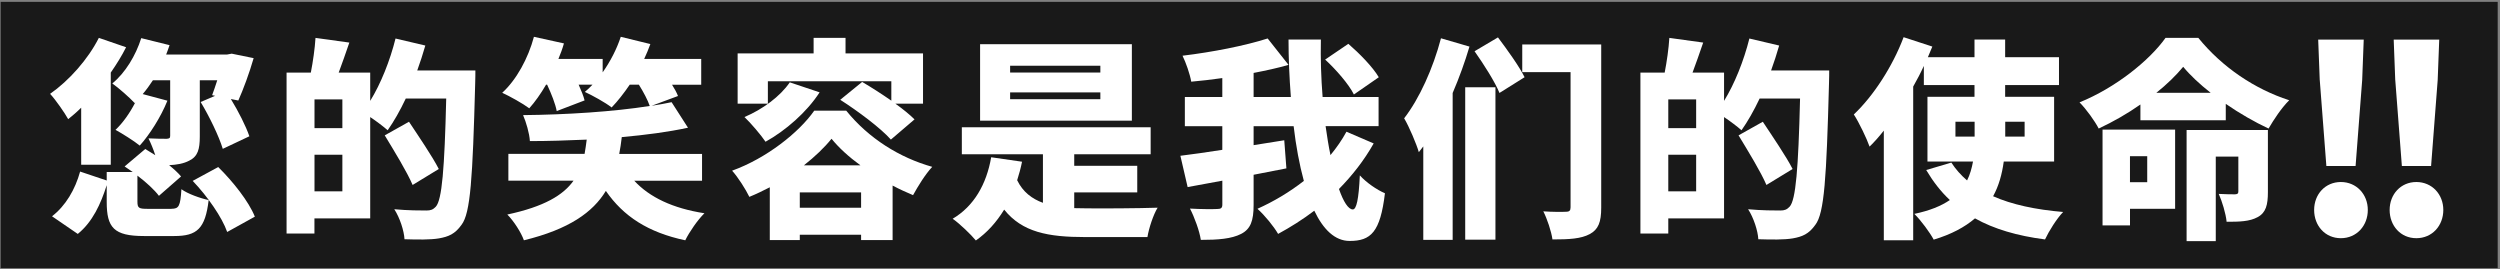
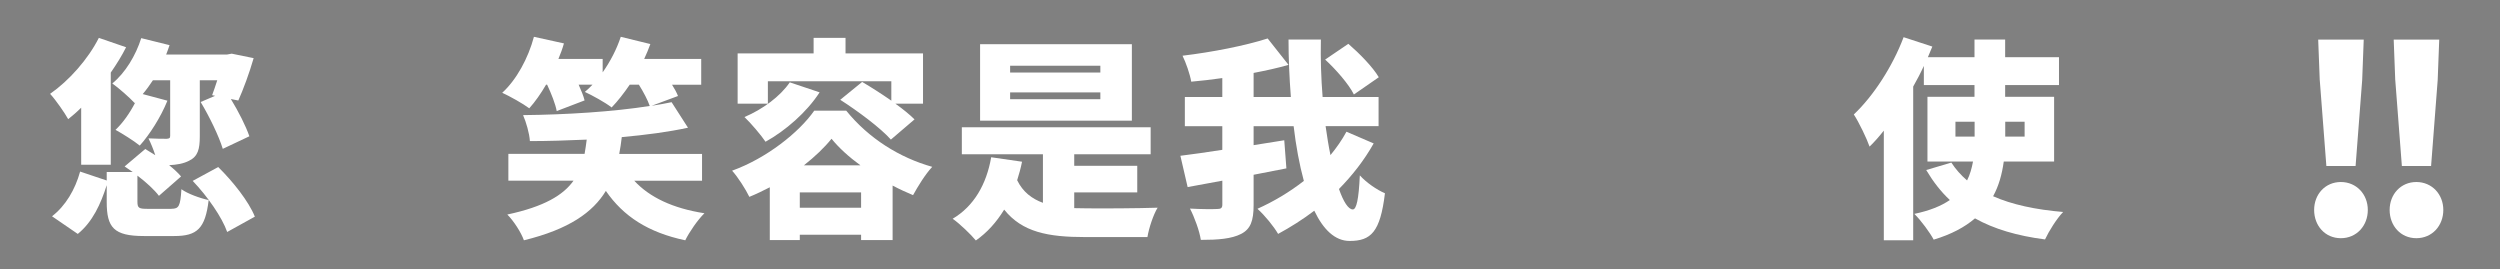
<svg xmlns="http://www.w3.org/2000/svg" width="845" height="91" viewBox="0 0 845 91" fill="none">
  <rect x="0" y="0" width="845" height="91" fill="#808080" stroke="none" />
-   <path d="M844.22 0.63H0.22V90.63H844.22V0.63Z" fill="#191919" />
  <path d="M27.44 36.4C26 37.84 24.49 39.13 23.05 40.28C21.9 38.19 18.81 33.73 16.93 31.72C23.33 27.26 29.74 20.06 33.41 12.8L42.62 15.97C41.18 18.85 39.38 21.73 37.44 24.53V55.68H27.44V36.4ZM57.94 70.57C60.46 70.57 60.96 69.71 61.32 63.95C63.33 65.46 67.72 67.04 70.53 67.62C69.38 77.33 66.57 79.78 58.88 79.78H48.66C38.44 79.78 36.07 76.9 36.07 68.27V62.59C34.06 68.92 31.32 74.97 26.29 79.07L17.58 73.1C22.18 69.57 25.42 64.03 27.08 57.99L36.07 61.01V58.13H44.85C43.91 57.48 42.98 56.84 42.12 56.26L49.1 50.36C50.18 51.01 51.33 51.73 52.48 52.45C51.83 50.44 50.97 48.35 50.18 46.77C52.48 46.91 55.5 46.91 56.37 46.91C57.23 46.84 57.52 46.69 57.52 45.9V27.12H51.69C50.61 28.78 49.46 30.36 48.24 31.8L56.59 34.03C54.36 39.57 50.55 45.54 47.24 49.21C45.3 47.63 41.27 45.11 39.04 43.89C41.56 41.52 43.93 38.13 45.73 34.61L45.51 34.83C43.86 33.03 40.11 29.72 37.96 28.21C42.35 24.61 45.87 18.79 47.74 12.89L57.31 15.26C56.95 16.34 56.59 17.35 56.16 18.43H76.74L78.32 18.14L85.73 19.65C84.29 24.69 82.2 30.3 80.55 33.97L78.03 33.47C80.62 37.72 83.07 42.54 84.29 46.06L75.3 50.31C74.01 46.06 70.77 39.37 67.82 34.48L72.71 32.39L71.7 32.17C72.2 30.8 72.85 29 73.43 27.13H67.53V46.12C67.53 50.44 66.88 52.88 63.93 54.32C61.99 55.33 59.76 55.69 57.17 55.83C58.75 57.12 60.19 58.42 61.2 59.64L53.72 66.19C52.21 64.18 49.4 61.59 46.45 59.36V68.14C46.45 70.37 46.95 70.59 50.05 70.59H57.96L57.94 70.57ZM73.77 56.47C78.73 61.36 84.06 68.05 86.14 73.23L76.79 78.41C75.06 73.45 70.1 66.32 65.13 61.14L73.76 56.46L73.77 56.47Z" fill="white" />
-   <path d="M160.68 23.81C160.68 23.81 160.68 27.12 160.61 28.34C159.75 60.36 159.03 72.01 156.01 75.97C153.78 79.14 151.55 80 148.38 80.57C145.5 81.07 141.04 81 136.72 80.86C136.58 78.05 135.14 73.59 133.27 70.72C137.87 71.15 142.19 71.15 144.13 71.15C145.57 71.15 146.36 70.86 147.3 69.86C149.39 67.63 150.25 57.05 150.82 33.31H137.15C135.21 37.41 133.12 41.08 131.03 44.03C129.74 42.88 127.29 41.01 125.13 39.57V73.82H106.28V78.93H96.86V24.54H105.06C105.78 20.87 106.43 16.34 106.64 12.81L118.08 14.39C116.86 17.92 115.63 21.51 114.48 24.53H125.13V34.1C128.73 28.27 131.82 20.5 133.69 13.02L143.76 15.39C142.97 18.2 142.03 21 141.03 23.81H160.67H160.68ZM115.72 33.59H106.3V43.3H115.72V33.59ZM115.72 64.67V52.29H106.3V64.67H115.72ZM139.46 62.51C137.59 58.12 133.27 51.07 130.04 45.75L138.24 41.15C141.48 46.04 146.15 52.88 148.31 57.12L139.46 62.52V62.51Z" fill="white" />
  <path d="M214.36 61.07C219.54 66.68 227.38 70.42 238.1 72.08C235.87 74.24 232.99 78.41 231.62 81.22C219.03 78.56 210.68 73.09 204.78 64.53C200.39 71.72 192.41 77.48 177.08 81.22C176.14 78.56 173.63 74.67 171.47 72.51C183.92 69.85 190.39 65.96 193.85 61.07H171.83V52.01H197.59C197.88 50.43 198.09 48.84 198.31 47.19C191.76 47.48 185.22 47.69 179.1 47.69C178.96 45.1 177.81 41.22 176.8 38.91C191.4 38.77 207.3 37.76 219.61 35.82C218.96 33.88 217.52 31.14 215.94 28.62H212.85C210.84 31.57 208.75 34.23 206.73 36.32C204.64 34.67 200.18 32.22 197.67 31.07C198.53 30.35 199.47 29.49 200.26 28.62H195.58C196.44 30.56 197.23 32.43 197.59 33.94L188.17 37.54C187.74 35.16 186.37 31.71 184.93 28.62H184.57C182.77 31.71 180.83 34.45 178.89 36.61C176.8 35.03 172.27 32.51 169.75 31.36C174.57 26.97 178.53 19.7 180.47 12.44L190.61 14.67C190.11 16.47 189.46 18.2 188.74 19.92H203.7V24.45C206.29 20.78 208.45 16.61 209.82 12.44L219.82 14.89C219.17 16.62 218.53 18.27 217.73 19.93H237.01V28.64H227.15C228.01 30.01 228.73 31.3 229.16 32.45L220.24 35.76C222.61 35.4 224.92 34.97 227 34.54L232.54 43.17C225.85 44.61 218.22 45.62 210.16 46.34C209.94 48.28 209.66 50.15 209.3 52.02H237.29V61.08H214.34L214.36 61.07Z" fill="white" />
  <path d="M286.02 37.4C293.65 46.82 304.08 53.3 315.09 56.39C312.64 59.05 310.34 62.86 308.61 65.96C306.38 65.02 304.01 63.95 301.7 62.72V81.14H291.05V79.34H270.33V81.14H260.19V63.3C257.96 64.45 255.59 65.6 253.28 66.54C252.06 64.02 249.47 59.92 247.45 57.69C259.03 53.52 270.04 44.81 275.22 37.4H286.01H286.02ZM259.54 35.03H249.32V18.05H275V12.8H285.79V18.05H311.98V35.03H302.63C305.22 36.9 307.45 38.7 309.11 40.35L301.12 47.18C297.67 43.29 289.97 37.54 284 33.73L291.41 27.69C294.36 29.42 297.96 31.72 301.27 34.02V27.47H259.54V35.02V35.03ZM277.02 31.22C272.7 37.91 265.51 44.17 258.75 47.91C257.31 45.75 253.71 41.51 251.63 39.56C257.75 36.97 263.72 32.58 266.95 27.83L277.02 31.21V31.22ZM291.05 70.21V65.03H270.33V70.21H291.05ZM290.84 55.89C286.88 53.01 283.5 49.92 281.06 46.9C278.69 49.85 275.45 52.94 271.71 55.89H290.85H290.84Z" fill="white" />
  <path d="M363.07 70.35C364.44 70.35 365.88 70.42 367.39 70.42C372.07 70.49 385.3 70.42 391.28 70.2C389.84 72.5 388.33 77.11 387.83 80.13H366.75C354.23 80.13 345.53 78.48 339.41 70.85C336.82 75.09 333.65 78.62 329.84 81.28C328.26 79.34 324.3 75.52 322 73.94C329.19 69.69 333.44 62.28 335.02 53.15L345.45 54.66C345.02 56.82 344.44 58.9 343.8 60.92C345.74 64.88 348.76 67.18 352.51 68.55V52.15H325.1V43.01H388.92V52.15H363.09V56.03H384.39V65.02H363.09V70.34L363.07 70.35ZM382.57 40.78H331.27V14.95H382.57V40.78ZM371.92 22.22H341.42V24.52H371.92V22.22ZM371.92 31.22H341.42V33.52H371.92V31.22Z" fill="white" />
  <path d="M464.3 48.48C461.06 54.24 457.03 59.34 452.57 63.88C454.08 68.2 455.74 70.79 457.25 70.79C458.47 70.79 459.26 67.41 459.62 59.28C461.85 61.73 465.38 64.17 468.11 65.32C466.53 78.49 463.36 81.44 456.17 81.44C451.21 81.44 447.25 77.55 444.23 71.22C440.34 74.17 436.24 76.76 432 79.06C430.49 76.47 427.61 72.94 425.02 70.57C430.49 68.12 435.81 64.96 440.7 61.15C439.19 55.61 438.04 49.35 437.25 42.66H423.72V49.06L434.08 47.41L434.8 56.91C431.13 57.63 427.39 58.35 423.72 59.07V69.29C423.72 74.61 422.71 77.42 419.48 79.07C416.24 80.73 411.71 81.08 405.88 81.08C405.45 78.13 403.72 73.38 402.21 70.5C405.95 70.72 410.12 70.72 411.42 70.64C412.71 70.64 413.15 70.28 413.15 69.13V61.07L401.42 63.23L398.97 52.65C402.85 52.15 407.82 51.5 413.14 50.64V42.65H400.48V32.79H413.14V26.39C409.54 26.89 406.02 27.32 402.64 27.61C402.21 25.09 400.84 21.13 399.69 18.83C409.83 17.61 420.84 15.45 428.47 13L435.52 21.92C431.85 23 427.82 23.86 423.72 24.65V32.78H436.31C435.81 26.31 435.52 19.69 435.52 13.36H446.46C446.32 19.76 446.53 26.38 447.04 32.78H465.96V42.64H448.05C448.55 46.09 449.06 49.4 449.7 52.43C451.71 49.98 453.59 47.32 455.1 44.52L464.31 48.48H464.3ZM457.61 31.93C455.96 28.55 451.64 23.58 447.9 20.13L455.74 14.81C459.48 18.05 464.01 22.65 466.03 26.11L457.61 31.94V31.93Z" fill="white" />
-   <path d="M496.68 15.75C495.17 20.86 493.23 26.25 491 31.43V81.07H481.07V49.49C480.57 50.14 480.06 50.78 479.56 51.43C478.84 48.84 476.25 42.72 474.6 39.99C479.78 33.3 484.38 23.08 487.05 12.94L496.69 15.75H496.68ZM495.24 29.49H505.46V81H495.24V29.49ZM506.32 12.65C509.41 16.75 513.51 22.44 515.31 26.1L506.82 31.42C505.31 27.68 501.5 21.71 498.4 17.32L506.31 12.64L506.32 12.65ZM541.21 70.21C541.21 75.03 540.27 77.55 537.32 79.13C534.37 80.71 530.41 80.93 524.73 80.93C524.37 78.27 522.93 73.95 521.64 71.43C524.52 71.65 528.26 71.65 529.34 71.57C530.49 71.57 530.85 71.14 530.85 70.06V24.38H514.52V15.03H541.21V70.21Z" fill="white" />
-   <path d="M618.27 23.81C618.27 23.81 618.27 27.12 618.2 28.34C617.34 60.36 616.62 72.01 613.6 75.97C611.37 79.14 609.14 80 605.97 80.57C603.09 81.07 598.63 81 594.31 80.86C594.17 78.05 592.73 73.59 590.86 70.72C595.46 71.15 599.78 71.15 601.72 71.15C603.16 71.15 603.95 70.86 604.89 69.86C606.98 67.63 607.84 57.05 608.42 33.31H594.75C592.81 37.41 590.72 41.08 588.63 44.03C587.34 42.88 584.89 41.01 582.73 39.57V73.82H563.88V78.93H554.46V24.54H562.66C563.38 20.87 564.03 16.34 564.24 12.81L575.68 14.39C574.46 17.92 573.23 21.51 572.08 24.53H582.73V34.1C586.33 28.27 589.42 20.5 591.29 13.02L601.36 15.39C600.57 18.2 599.63 21 598.63 23.81H618.27ZM573.3 33.59H563.88V43.3H573.3V33.59ZM573.3 64.67V52.29H563.88V64.67H573.3ZM597.05 62.51C595.18 58.12 590.86 51.07 587.63 45.75L595.83 41.15C599.07 46.04 603.74 52.88 605.9 57.12L597.05 62.52V62.51Z" fill="white" />
  <path d="M677.27 54.6C676.69 58.85 675.61 62.8 673.67 66.33C680 69.14 687.99 70.86 697.34 71.65C695.18 73.88 692.52 78.13 691.22 80.93C681.8 79.71 673.95 77.4 667.55 73.81C664.1 76.76 659.56 79.21 653.59 81C652.37 78.7 649.27 74.45 647.04 72.29C652.22 71.21 656.1 69.63 659.05 67.61C655.96 64.73 653.37 61.35 651.06 57.47L659.55 54.95C660.99 57.18 662.79 59.2 664.87 60.99C665.88 58.98 666.45 56.89 666.88 54.59H651.48V32.72H667.38V28.76H650.26V22.28C649.18 24.65 647.96 26.96 646.66 29.26V81.2H636.73V44.15C635.15 46.16 633.56 47.96 631.91 49.55C631.05 47.03 628.31 41.28 626.59 38.69C633.21 32.43 639.68 22.5 643.42 12.57L653.13 15.74C652.63 16.96 652.12 18.11 651.62 19.34H667.38V13.37H677.74V19.34H695.94V28.76H677.74V32.72H694.29V54.59H677.24L677.27 54.6ZM660.94 46.18H667.42V41.14H660.94V46.18ZM677.77 41.14V46.18H684.32V41.14H677.77Z" fill="white" />
-   <path d="M743.03 12.8C751.16 22.8 762.17 30.14 773.75 33.88C771.09 36.54 768.64 40.28 766.77 43.45C762.02 41.22 756.99 38.34 752.31 35.1V40.64H723.46V35.32C719.07 38.41 714.25 41.15 709.36 43.45C708.07 40.93 705.11 36.83 702.88 34.6C714.97 29.71 726.48 20.5 731.95 12.8H743.03ZM735.19 70.57H719.94V76.18H710.66V43.8H735.19V70.56V70.57ZM719.93 52.8V61.58H725.76V52.8H719.93ZM747.2 31.36C743.53 28.48 740.29 25.46 737.92 22.58C735.54 25.46 732.45 28.48 728.85 31.36H747.2ZM766.55 64.96C766.55 69.2 765.9 71.87 763.1 73.38C760.37 74.89 756.91 74.96 752.6 74.96C752.31 72.15 751.09 68.13 749.94 65.54C751.95 65.68 754.69 65.68 755.48 65.68C756.27 65.61 756.56 65.46 756.56 64.67V52.94H748.93V81.5H739.07V43.94H766.55V64.95V64.96Z" fill="white" />
  <path d="M782.18 70.97C782.18 65.64 785.96 61.52 791.21 61.52C796.46 61.52 800.32 65.65 800.32 70.97C800.32 76.29 796.54 80.51 791.21 80.51C785.88 80.51 782.18 76.3 782.18 70.97ZM784.07 27.05L783.55 13.38H798.94L798.42 27.05L796.19 56.1H786.31L784.08 27.05H784.07Z" fill="white" />
  <path d="M807.7 70.97C807.7 65.64 811.48 61.52 816.73 61.52C821.98 61.52 825.84 65.65 825.84 70.97C825.84 76.29 822.06 80.51 816.73 80.51C811.4 80.51 807.7 76.3 807.7 70.97ZM809.59 27.05L809.07 13.38H824.46L823.94 27.05L821.71 56.1H811.83L809.6 27.05H809.59Z" fill="white" />
</svg>